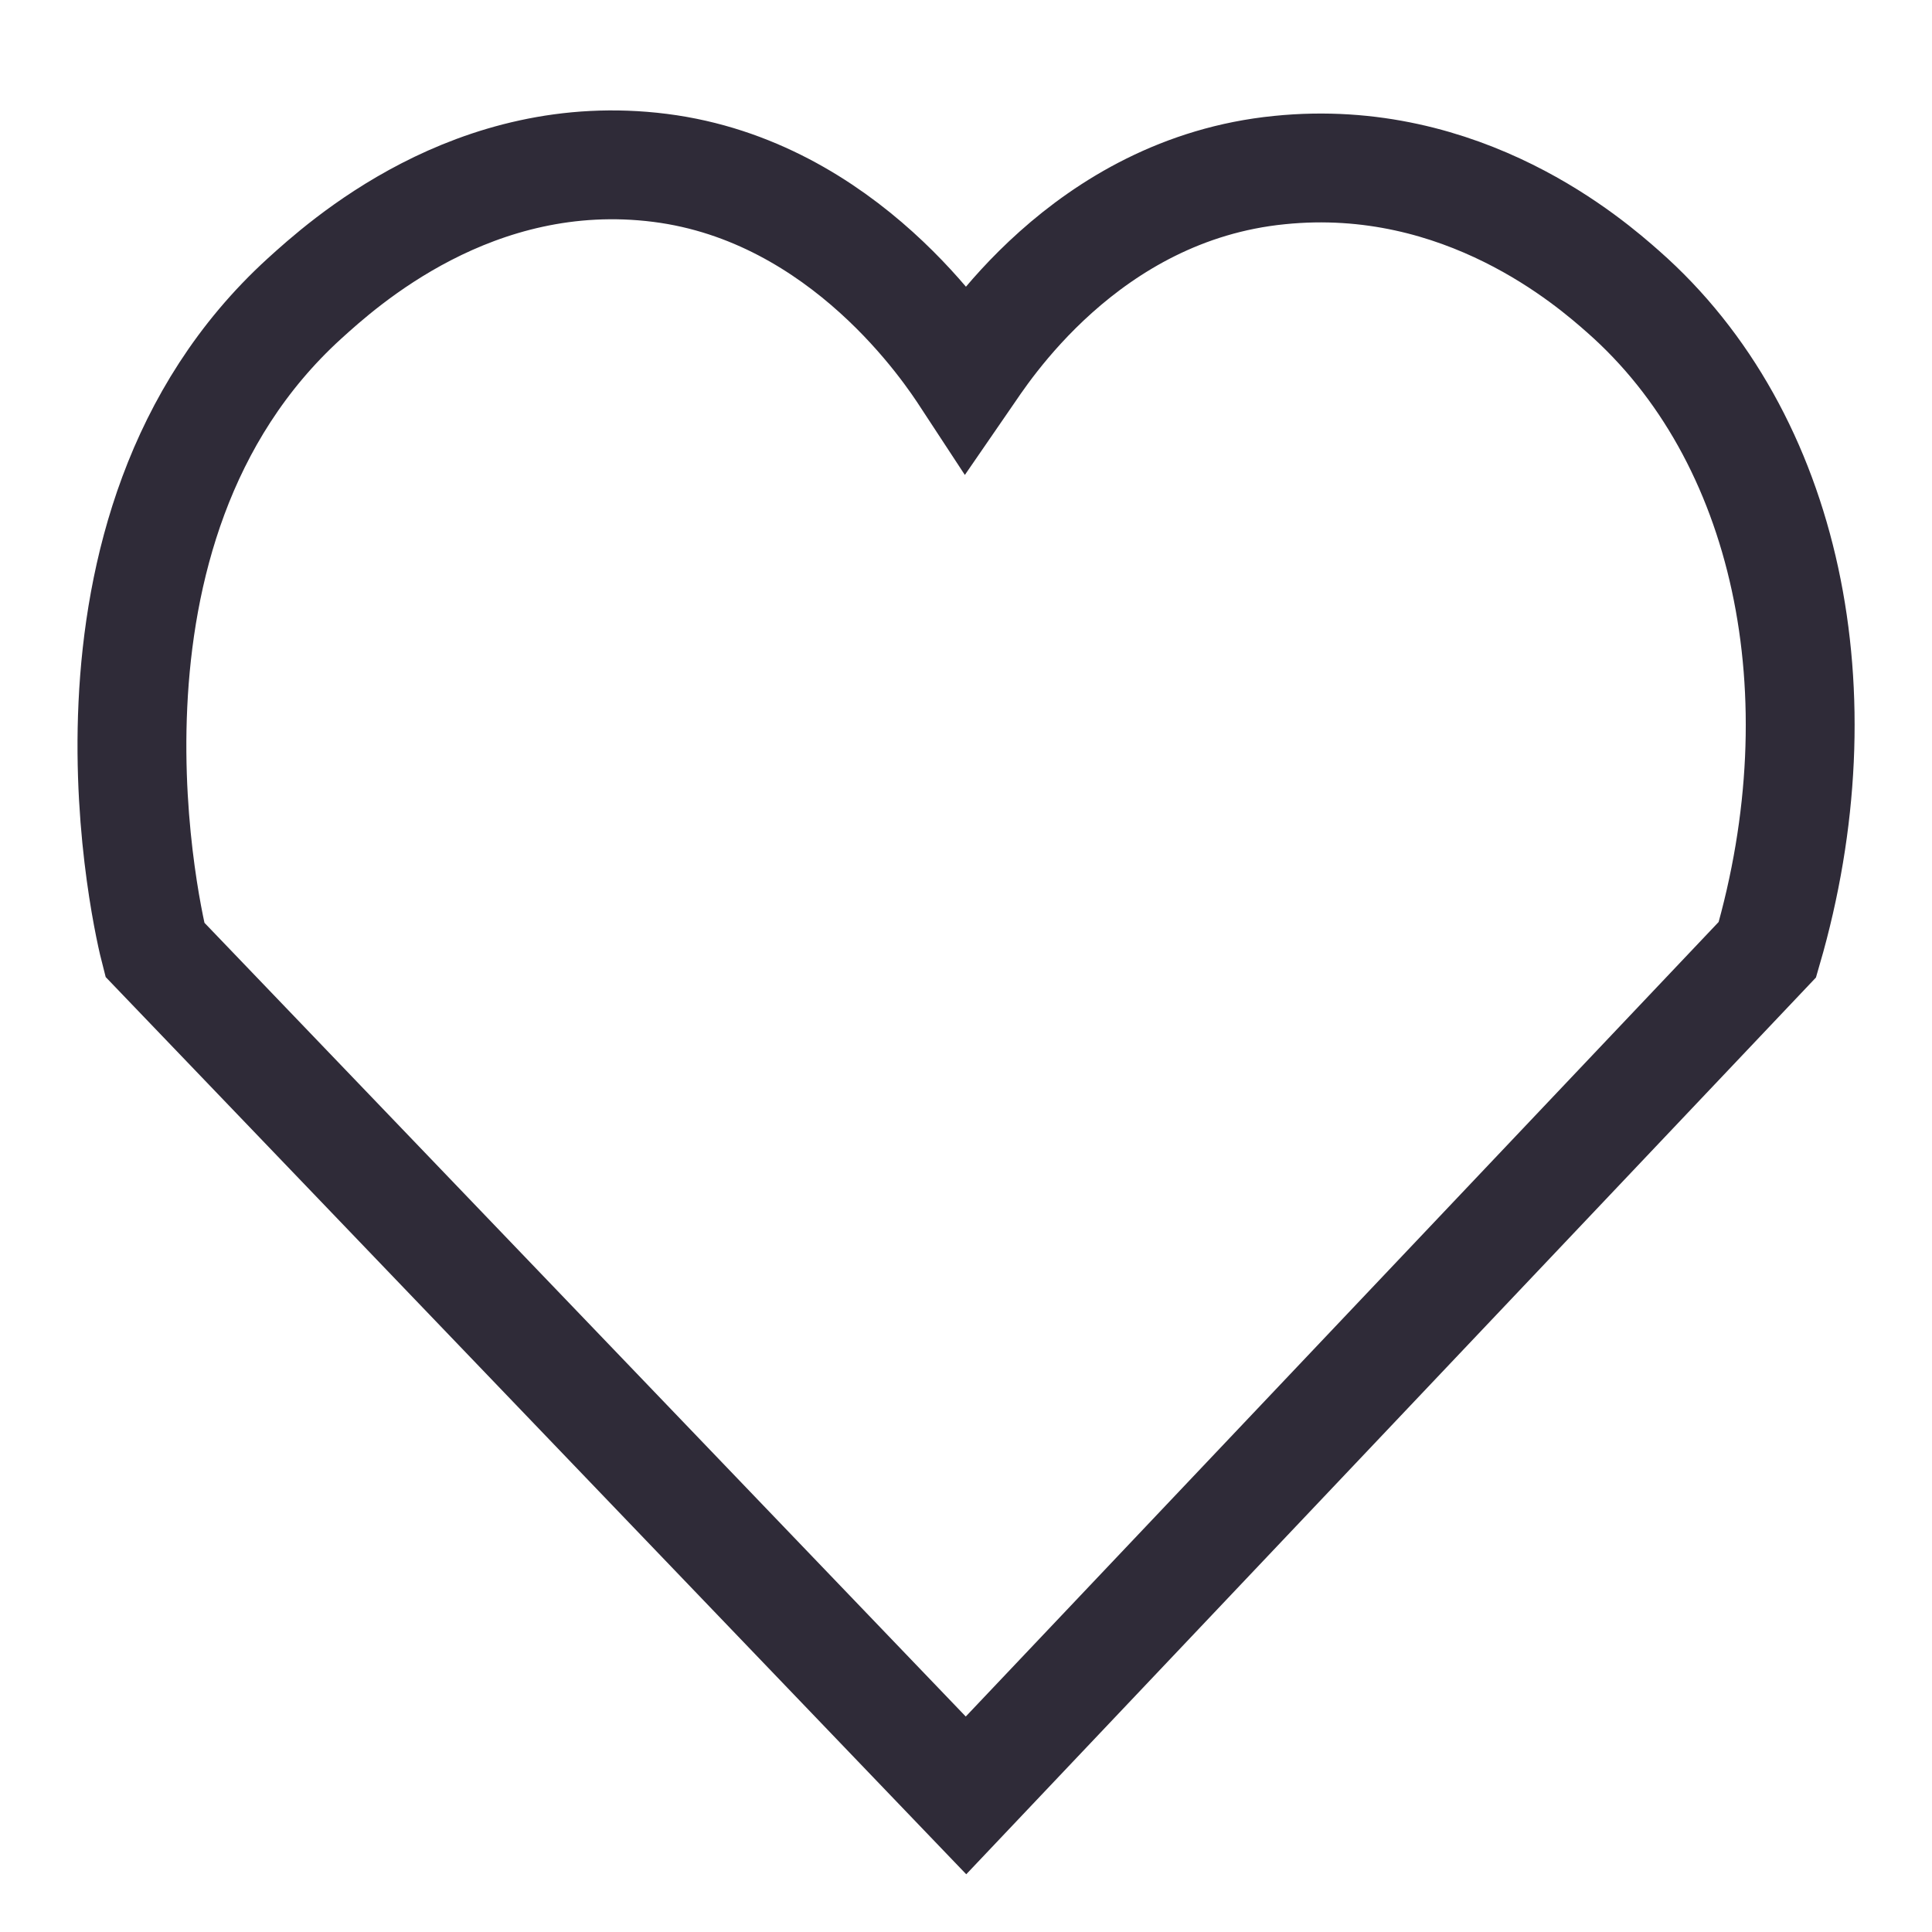
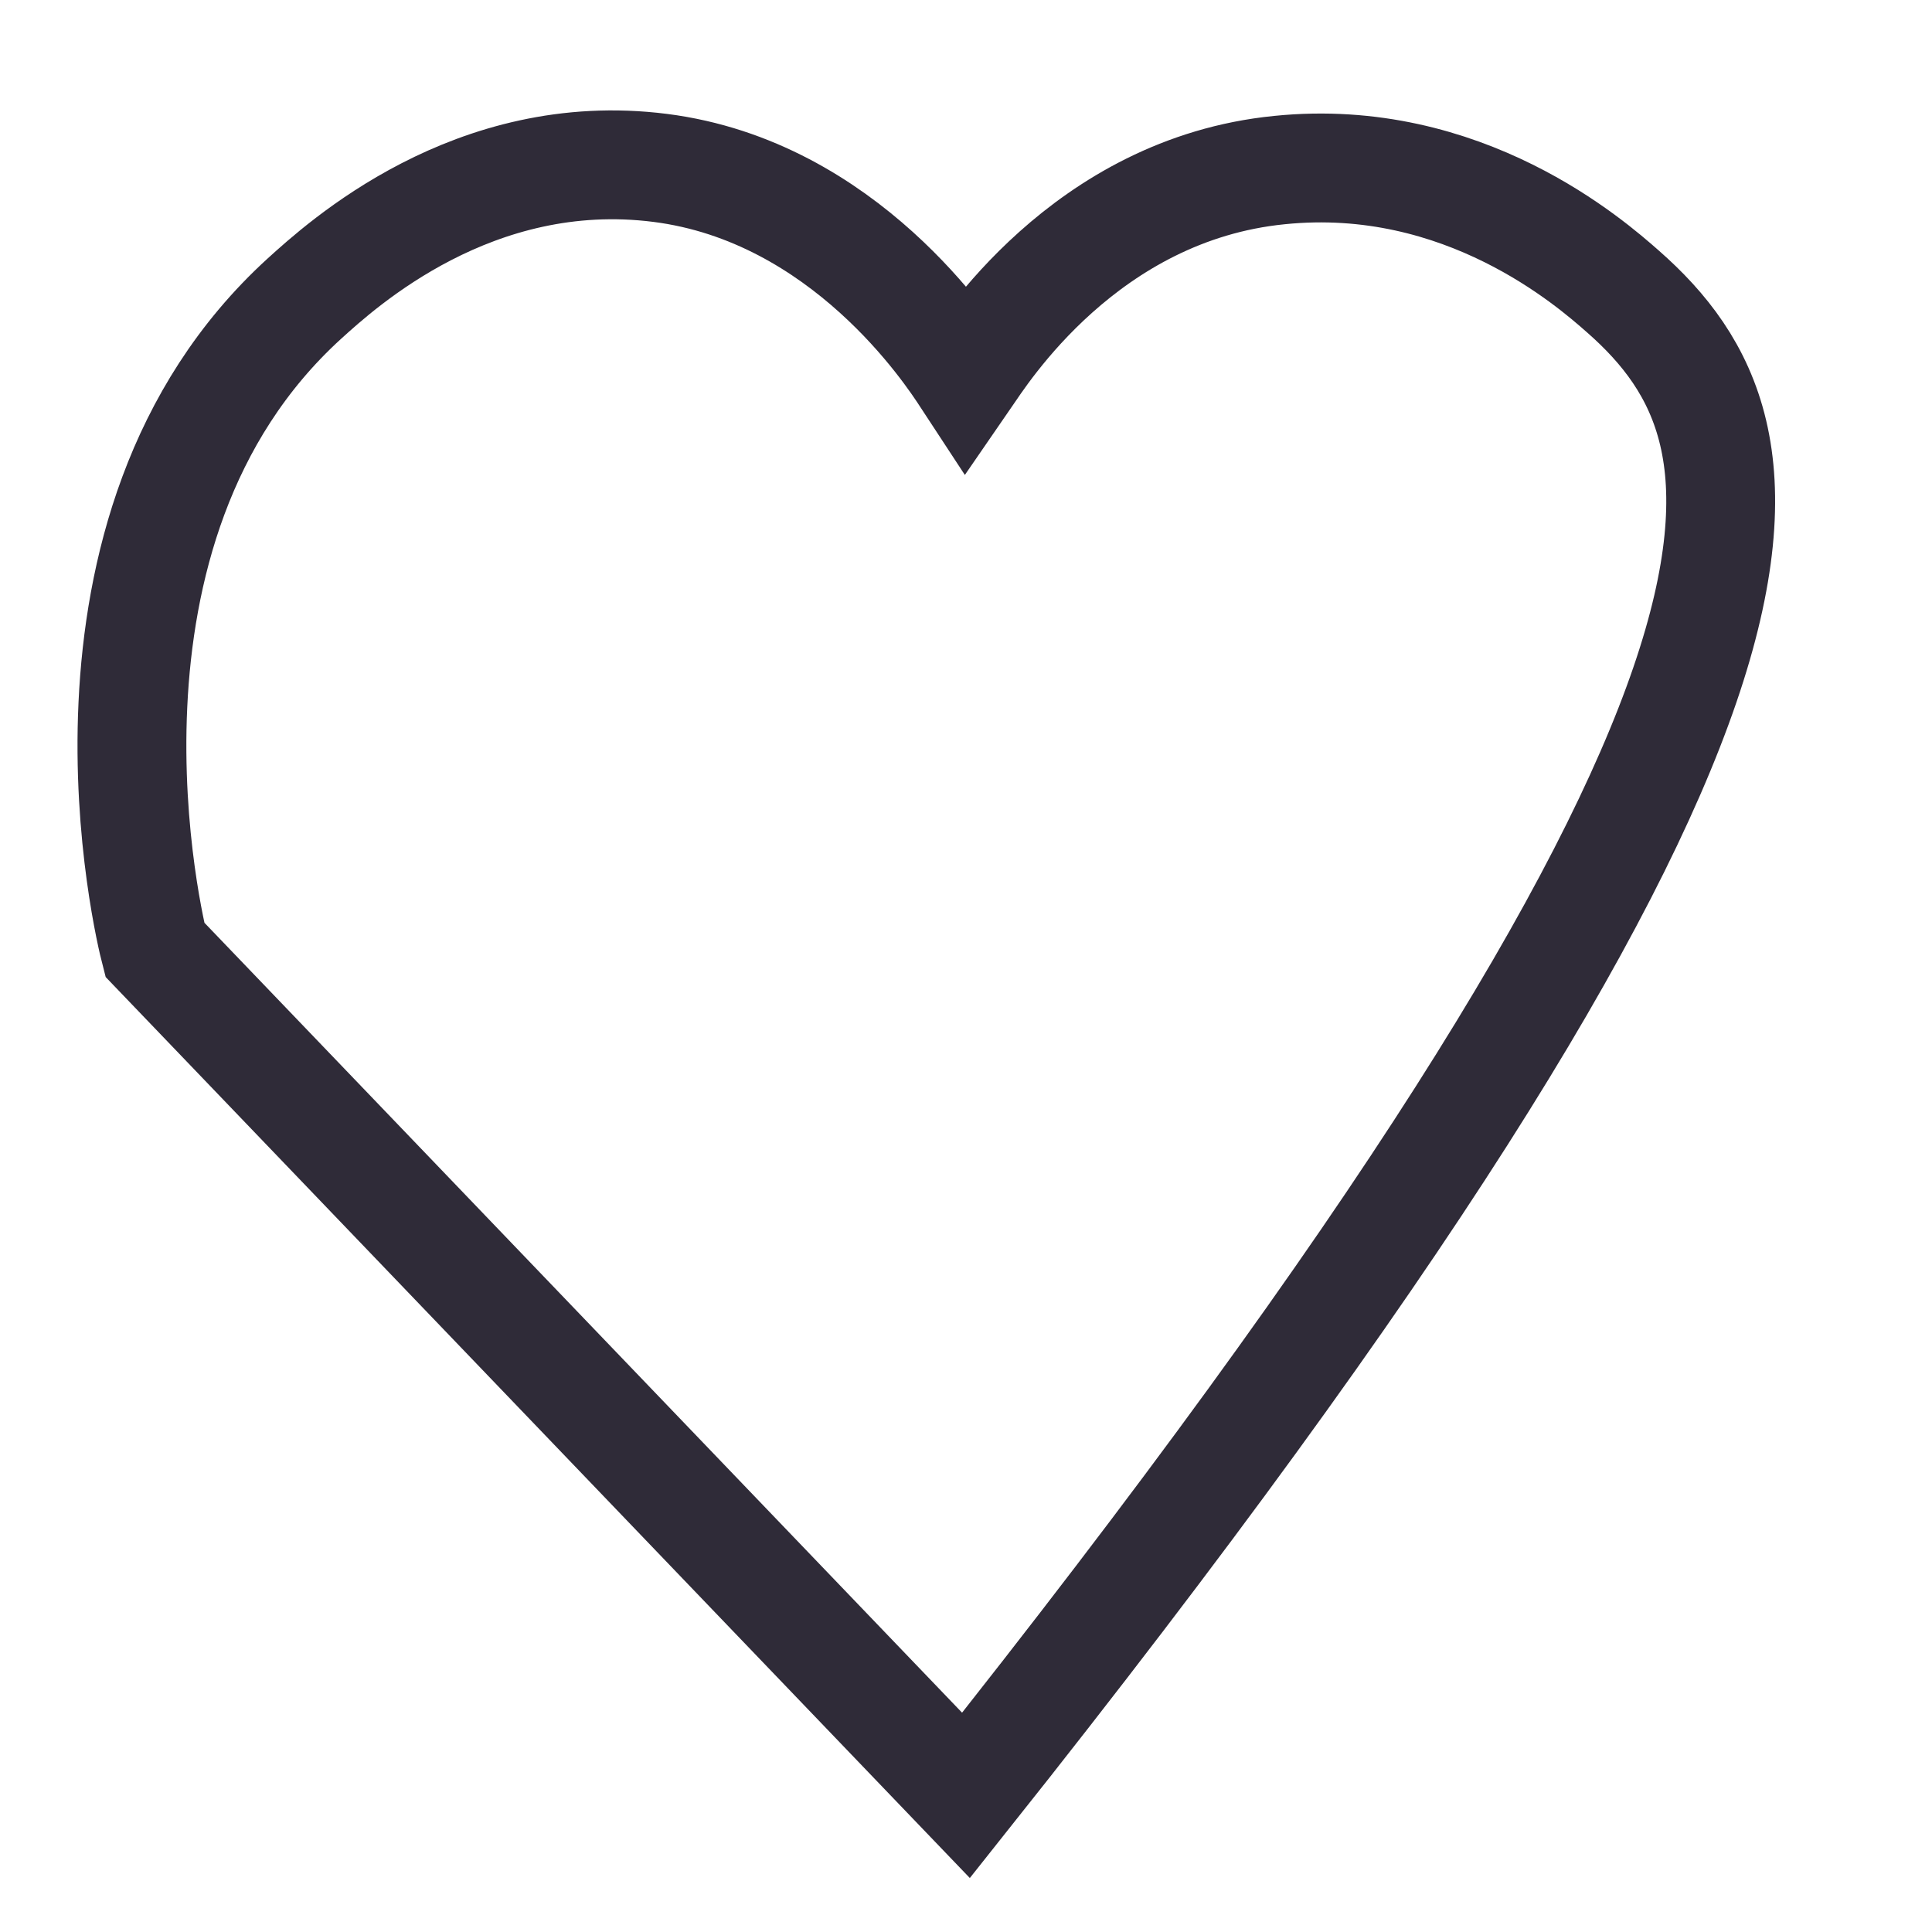
<svg xmlns="http://www.w3.org/2000/svg" id="Layer_1" x="0px" y="0px" viewBox="0 0 71 71" style="enable-background:new 0 0 71 71;" xml:space="preserve">
  <style type="text/css"> .st0{fill:none;stroke:#E2E2E2;stroke-width:0.25;stroke-miterlimit:10;} .st1{fill:#2F2B38;} .st2{fill:none;stroke:#FF491A;stroke-miterlimit:10;} .st3{fill:none;stroke:#2F2B38;stroke-width:2;stroke-miterlimit:10;} .st4{fill:none;stroke:#2F2B38;stroke-width:4;stroke-miterlimit:10;} </style>
-   <path class="st4" d="M59.64,10.71c-1.16-1.02-5.85-5.15-12.62-4.46C39.87,6.96,36.1,13,35.5,13.87c-0.59-0.9-4.46-6.84-11.24-7.7 c-6.85-0.87-11.7,3.56-13.08,4.81C1.87,19.47,5.53,34.28,5.69,34.9L35.5,65.98L64.95,34.9C67.68,25.51,65.72,16.05,59.64,10.71z" />
+   <path class="st4" d="M59.64,10.71c-1.16-1.02-5.85-5.15-12.62-4.46C39.87,6.96,36.1,13,35.5,13.87c-0.59-0.9-4.46-6.84-11.24-7.7 c-6.85-0.87-11.7,3.56-13.08,4.81C1.87,19.47,5.53,34.28,5.69,34.9L35.5,65.98C67.68,25.51,65.72,16.05,59.64,10.71z" />
</svg>